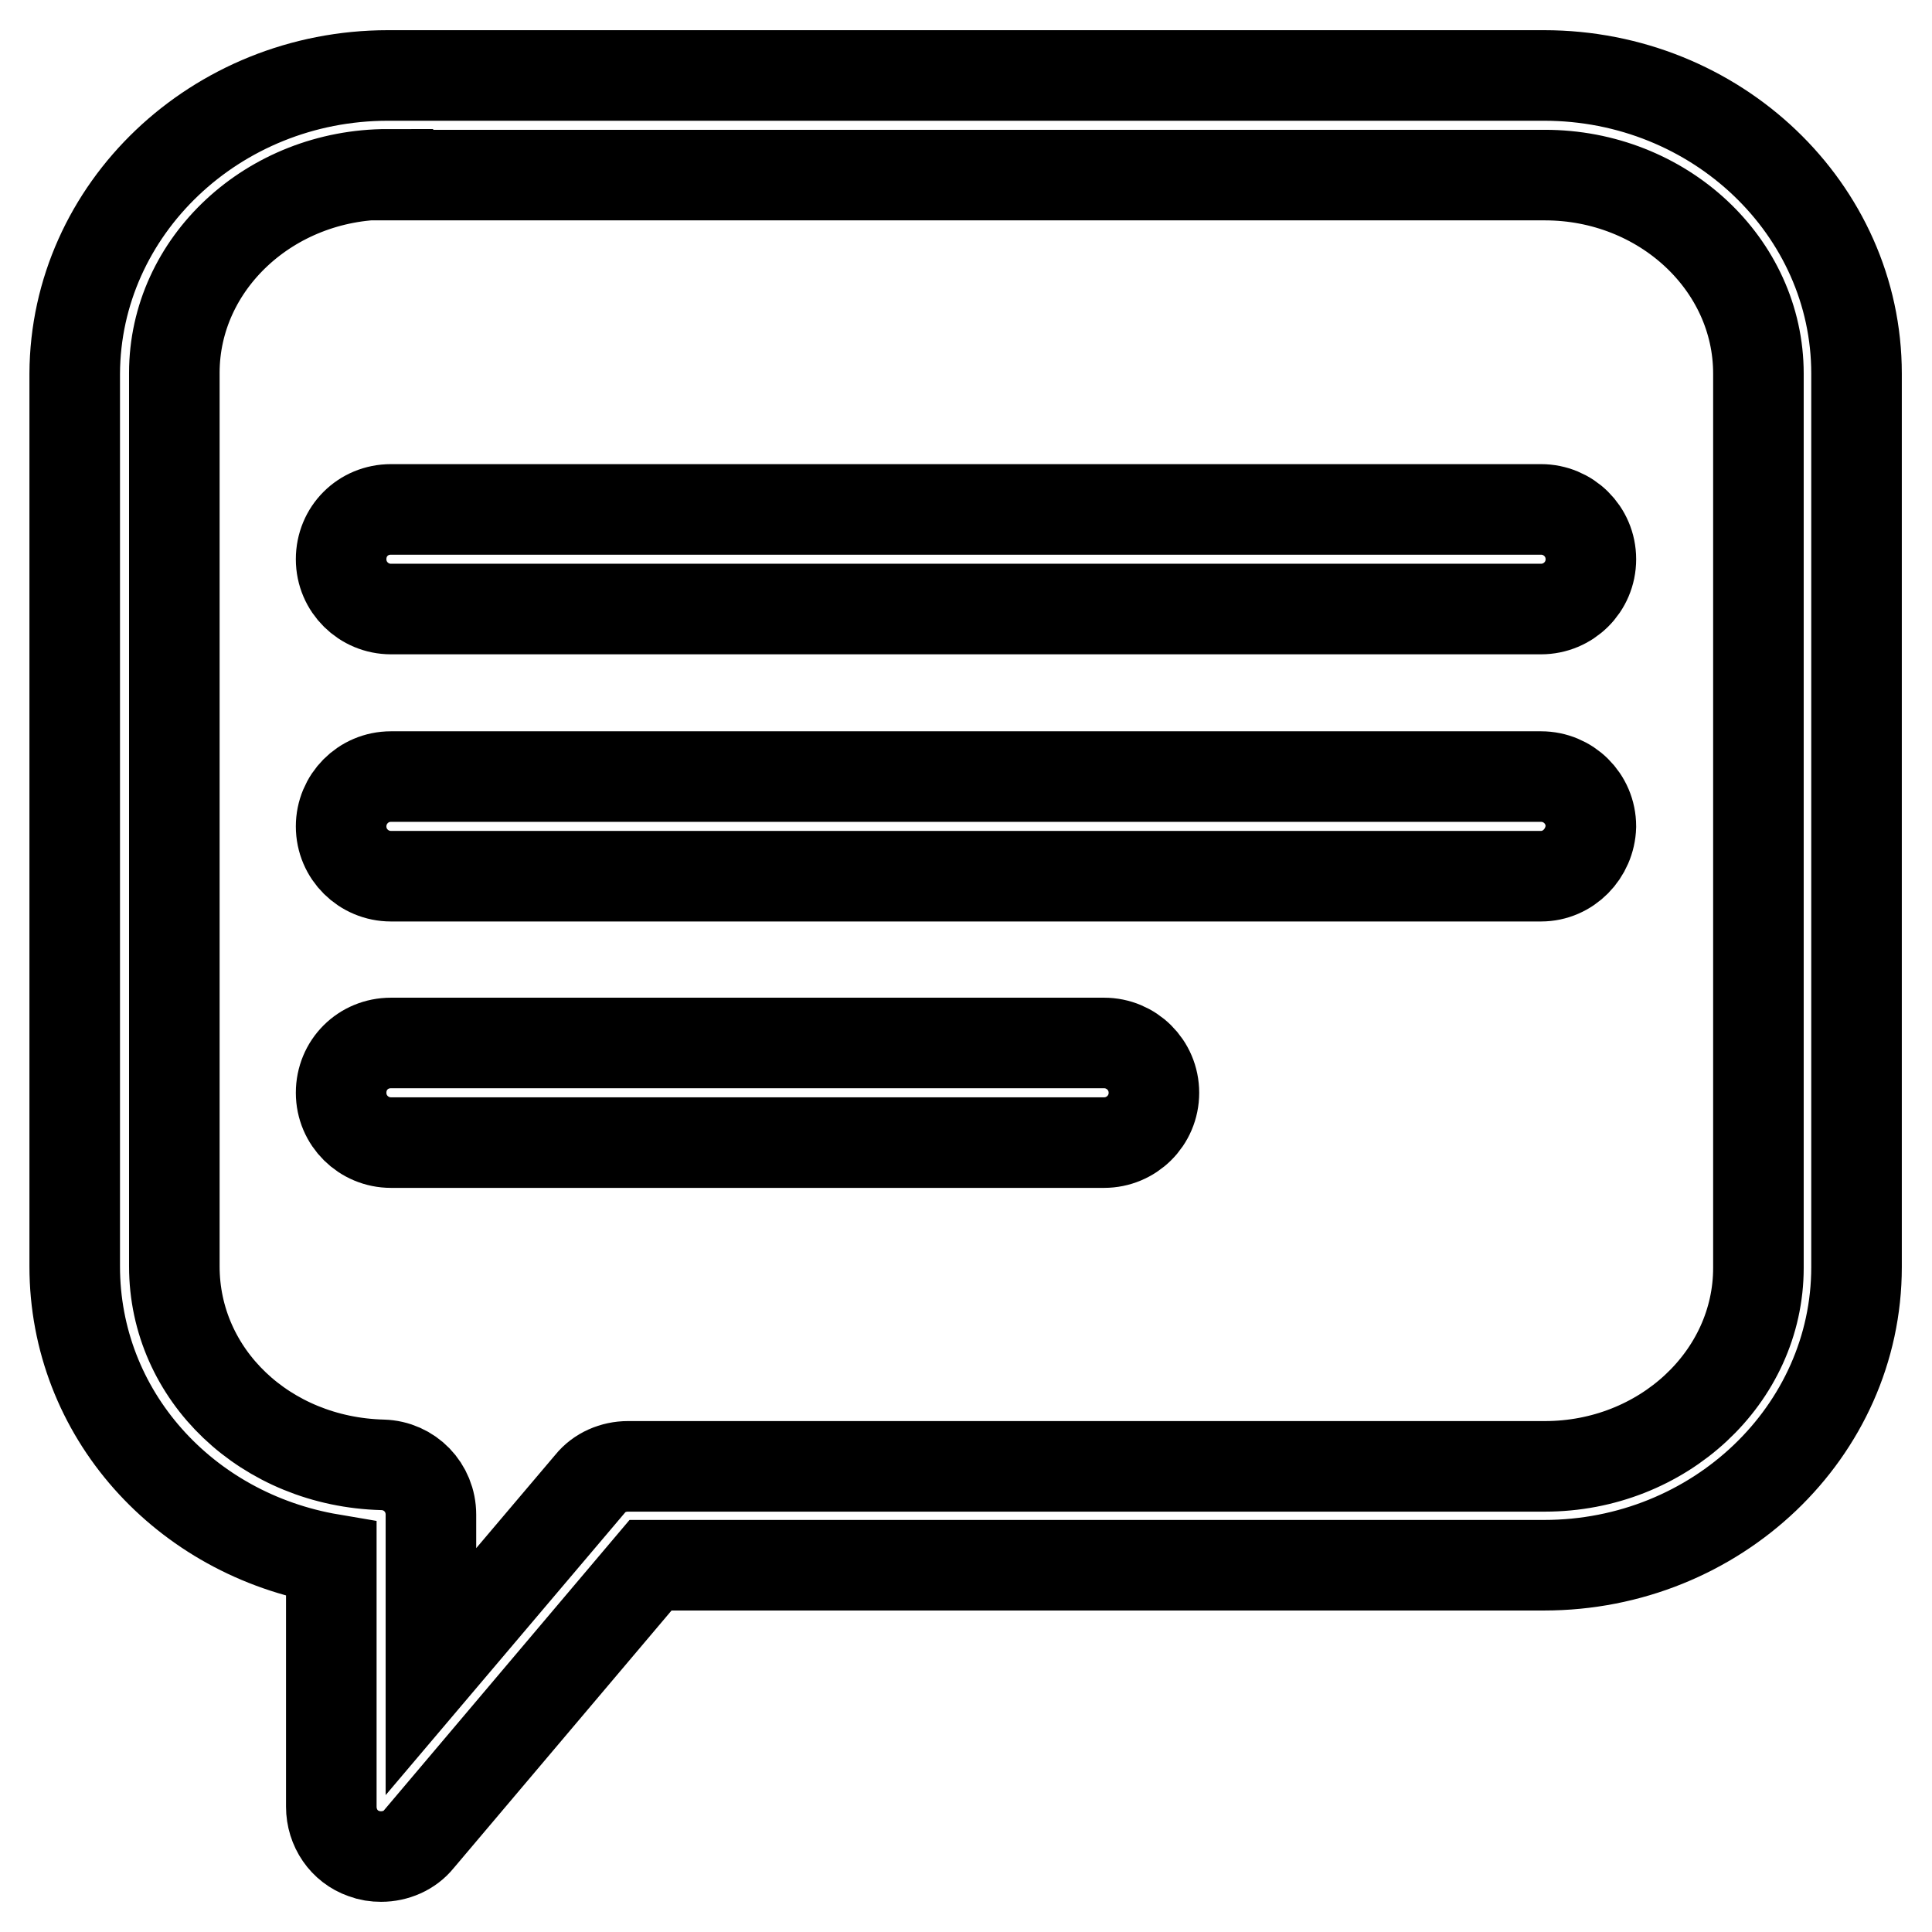
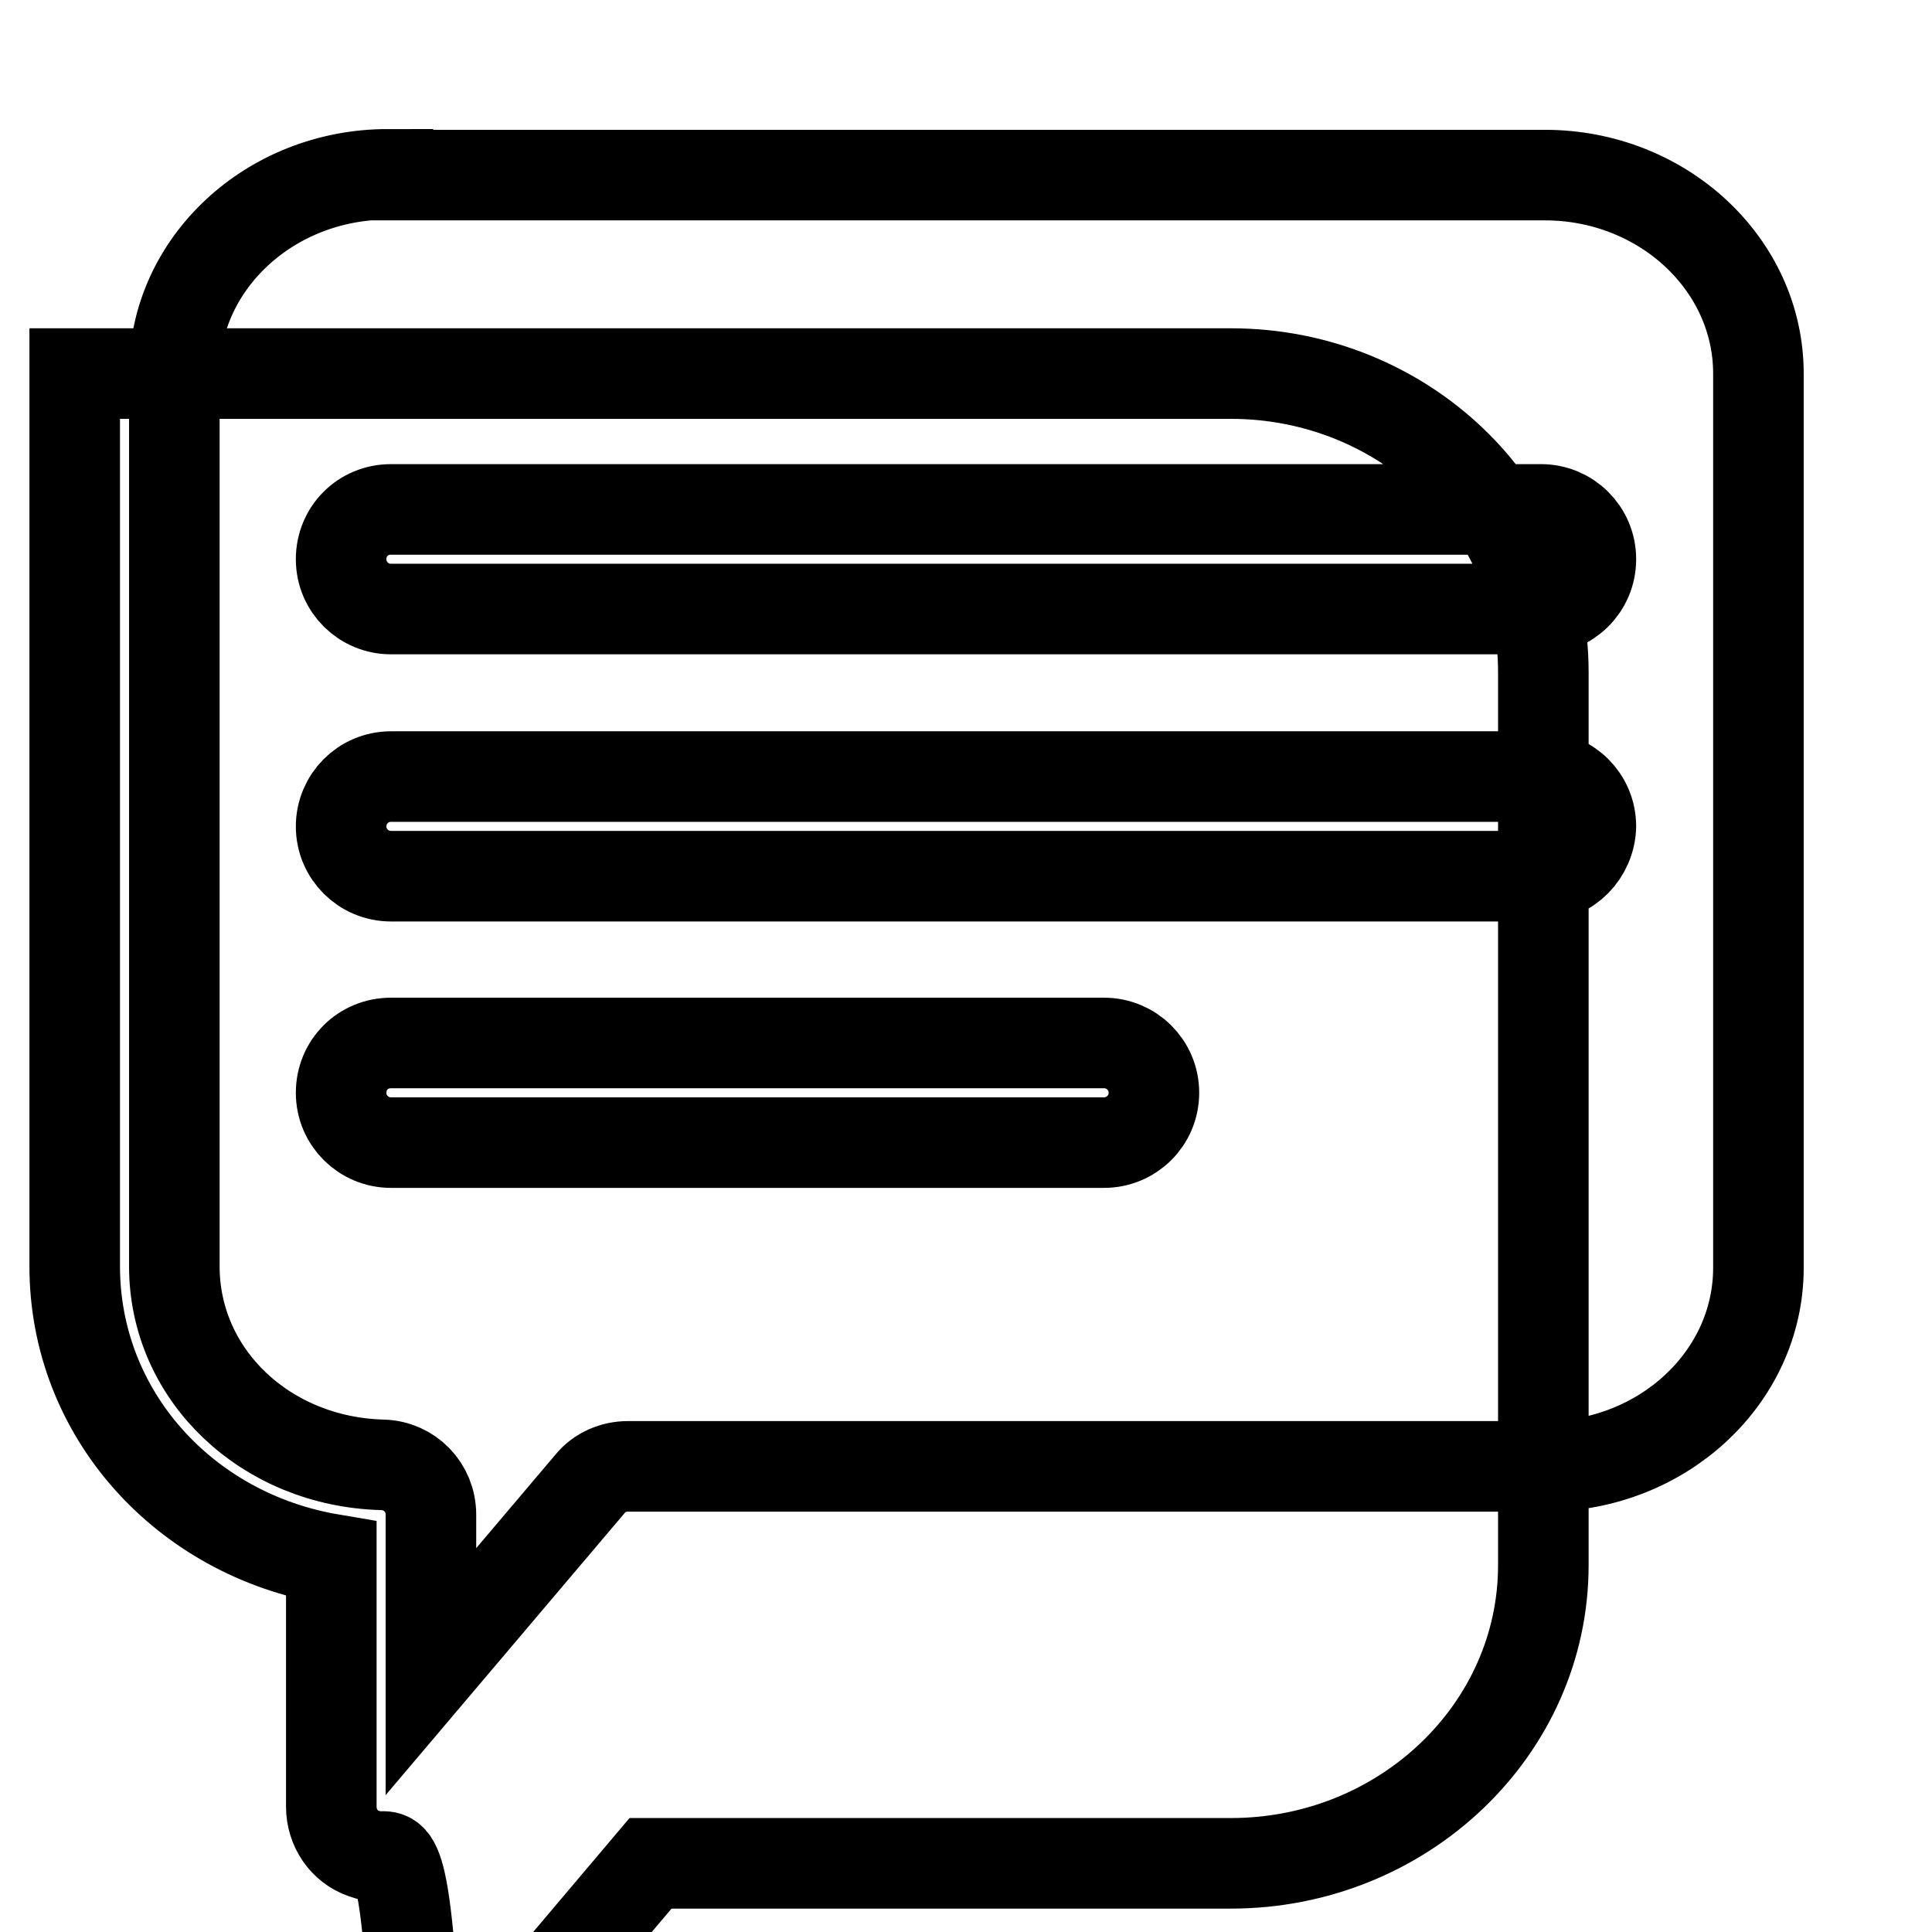
<svg xmlns="http://www.w3.org/2000/svg" version="1.1" x="0px" y="0px" viewBox="0 0 256 256" enable-background="new 0 0 256 256" xml:space="preserve">
  <g>
-     <path stroke-width="12" fill-opacity="0" stroke="#000000" d="M50.5,246c-0.8,0-1.5-0.1-2.3-0.4c-2.6-0.9-4.3-3.4-4.3-6.2v-32.8c-19.5-3.3-34-19.3-34-38.8V49.5 C10,27.7,28.6,10,51.4,10h153.2c22.8,0,41.4,17.7,41.4,39.5v118.4c0,21.8-18.6,39.5-41.4,39.5H86.2l-30.7,36.3 C54.3,245.2,52.4,246,50.5,246z M51.4,23.1c-15.6,0-28.3,11.8-28.3,26.3v118.4c0,14.4,12.1,25.9,27.6,26.3c3.6,0.1,6.4,3,6.4,6.6 v20.8l21.1-24.9c1.2-1.5,3.1-2.3,5-2.3h121.5c15.6,0,28.3-11.8,28.3-26.3V49.5c0-14.5-12.7-26.3-28.3-26.3H51.4z M204.2,80.7H51.8 c-3.6,0-6.6-2.9-6.6-6.6s2.9-6.6,6.6-6.6h152.4c3.6,0,6.6,2.9,6.6,6.6S207.8,80.7,204.2,80.7z M204.2,116.1H51.8 c-3.6,0-6.6-2.9-6.6-6.6c0-3.6,2.9-6.6,6.6-6.6h152.4c3.6,0,6.6,2.9,6.6,6.6C210.7,113.1,207.8,116.1,204.2,116.1z M146.3,151.4 H51.8c-3.6,0-6.6-2.9-6.6-6.6s2.9-6.6,6.6-6.6h94.5c3.6,0,6.6,2.9,6.6,6.6S149.9,151.4,146.3,151.4z" />
+     <path stroke-width="12" fill-opacity="0" stroke="#000000" d="M50.5,246c-0.8,0-1.5-0.1-2.3-0.4c-2.6-0.9-4.3-3.4-4.3-6.2v-32.8c-19.5-3.3-34-19.3-34-38.8V49.5 h153.2c22.8,0,41.4,17.7,41.4,39.5v118.4c0,21.8-18.6,39.5-41.4,39.5H86.2l-30.7,36.3 C54.3,245.2,52.4,246,50.5,246z M51.4,23.1c-15.6,0-28.3,11.8-28.3,26.3v118.4c0,14.4,12.1,25.9,27.6,26.3c3.6,0.1,6.4,3,6.4,6.6 v20.8l21.1-24.9c1.2-1.5,3.1-2.3,5-2.3h121.5c15.6,0,28.3-11.8,28.3-26.3V49.5c0-14.5-12.7-26.3-28.3-26.3H51.4z M204.2,80.7H51.8 c-3.6,0-6.6-2.9-6.6-6.6s2.9-6.6,6.6-6.6h152.4c3.6,0,6.6,2.9,6.6,6.6S207.8,80.7,204.2,80.7z M204.2,116.1H51.8 c-3.6,0-6.6-2.9-6.6-6.6c0-3.6,2.9-6.6,6.6-6.6h152.4c3.6,0,6.6,2.9,6.6,6.6C210.7,113.1,207.8,116.1,204.2,116.1z M146.3,151.4 H51.8c-3.6,0-6.6-2.9-6.6-6.6s2.9-6.6,6.6-6.6h94.5c3.6,0,6.6,2.9,6.6,6.6S149.9,151.4,146.3,151.4z" />
  </g>
</svg>